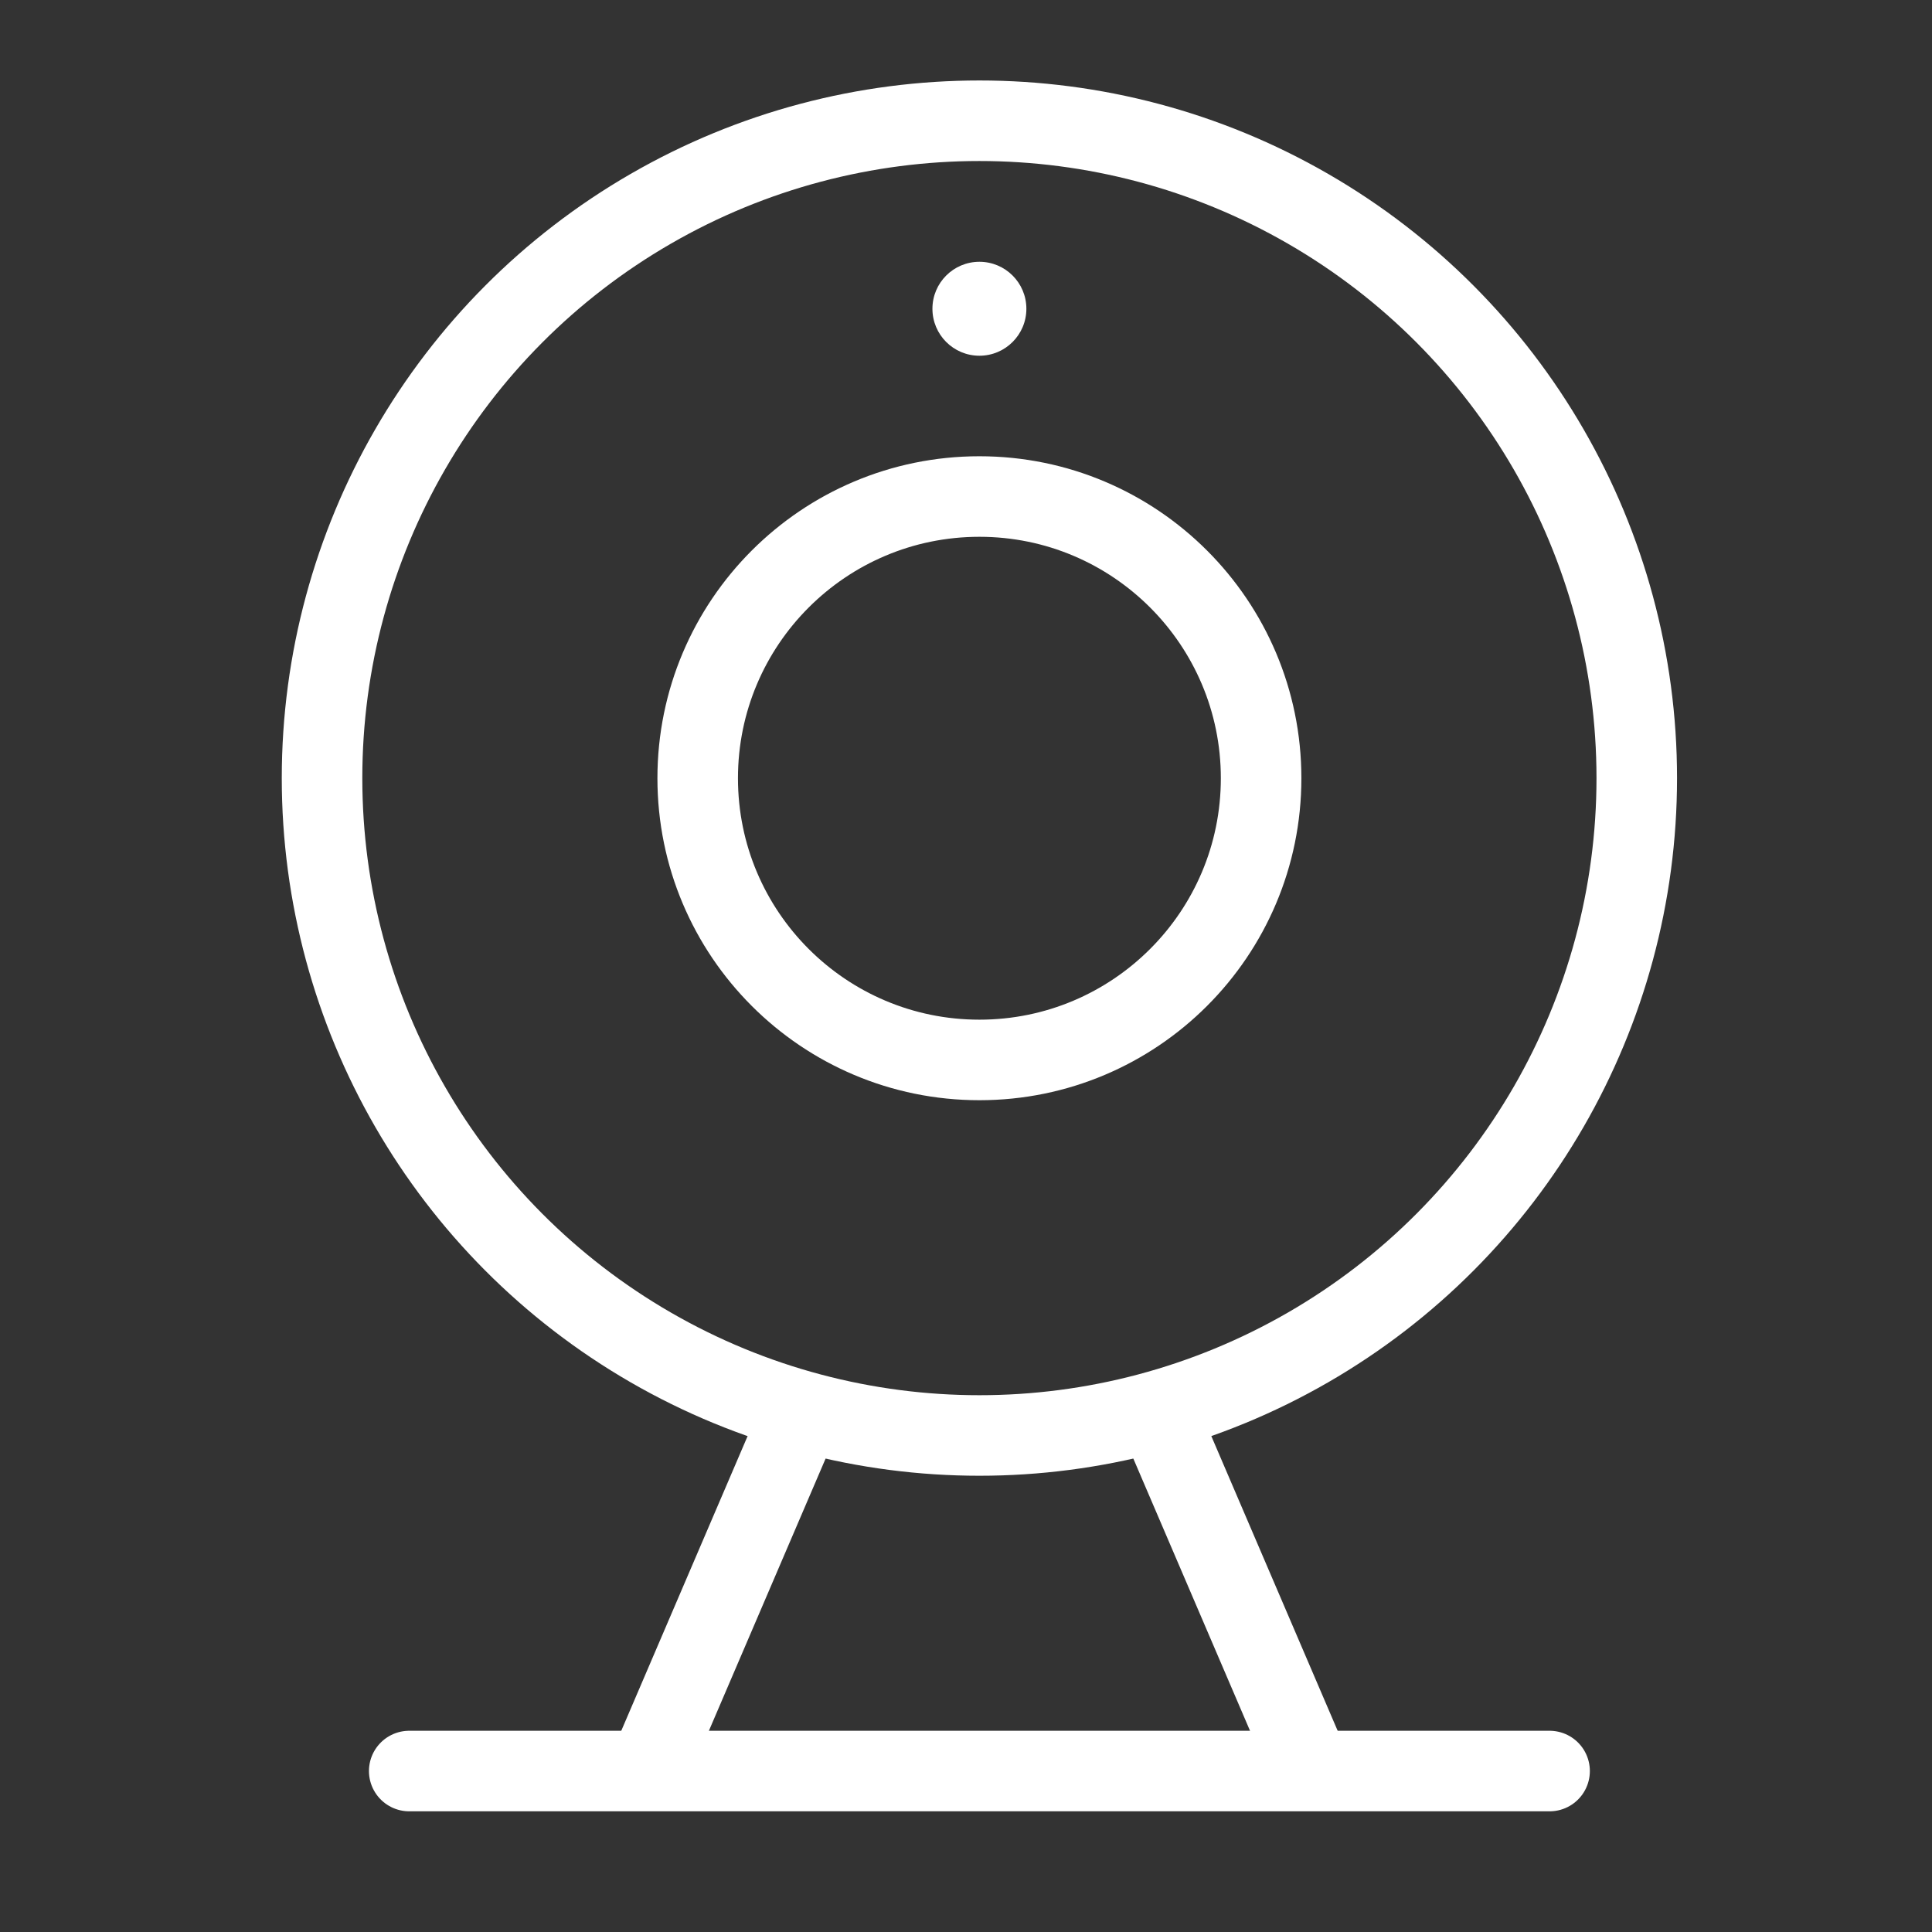
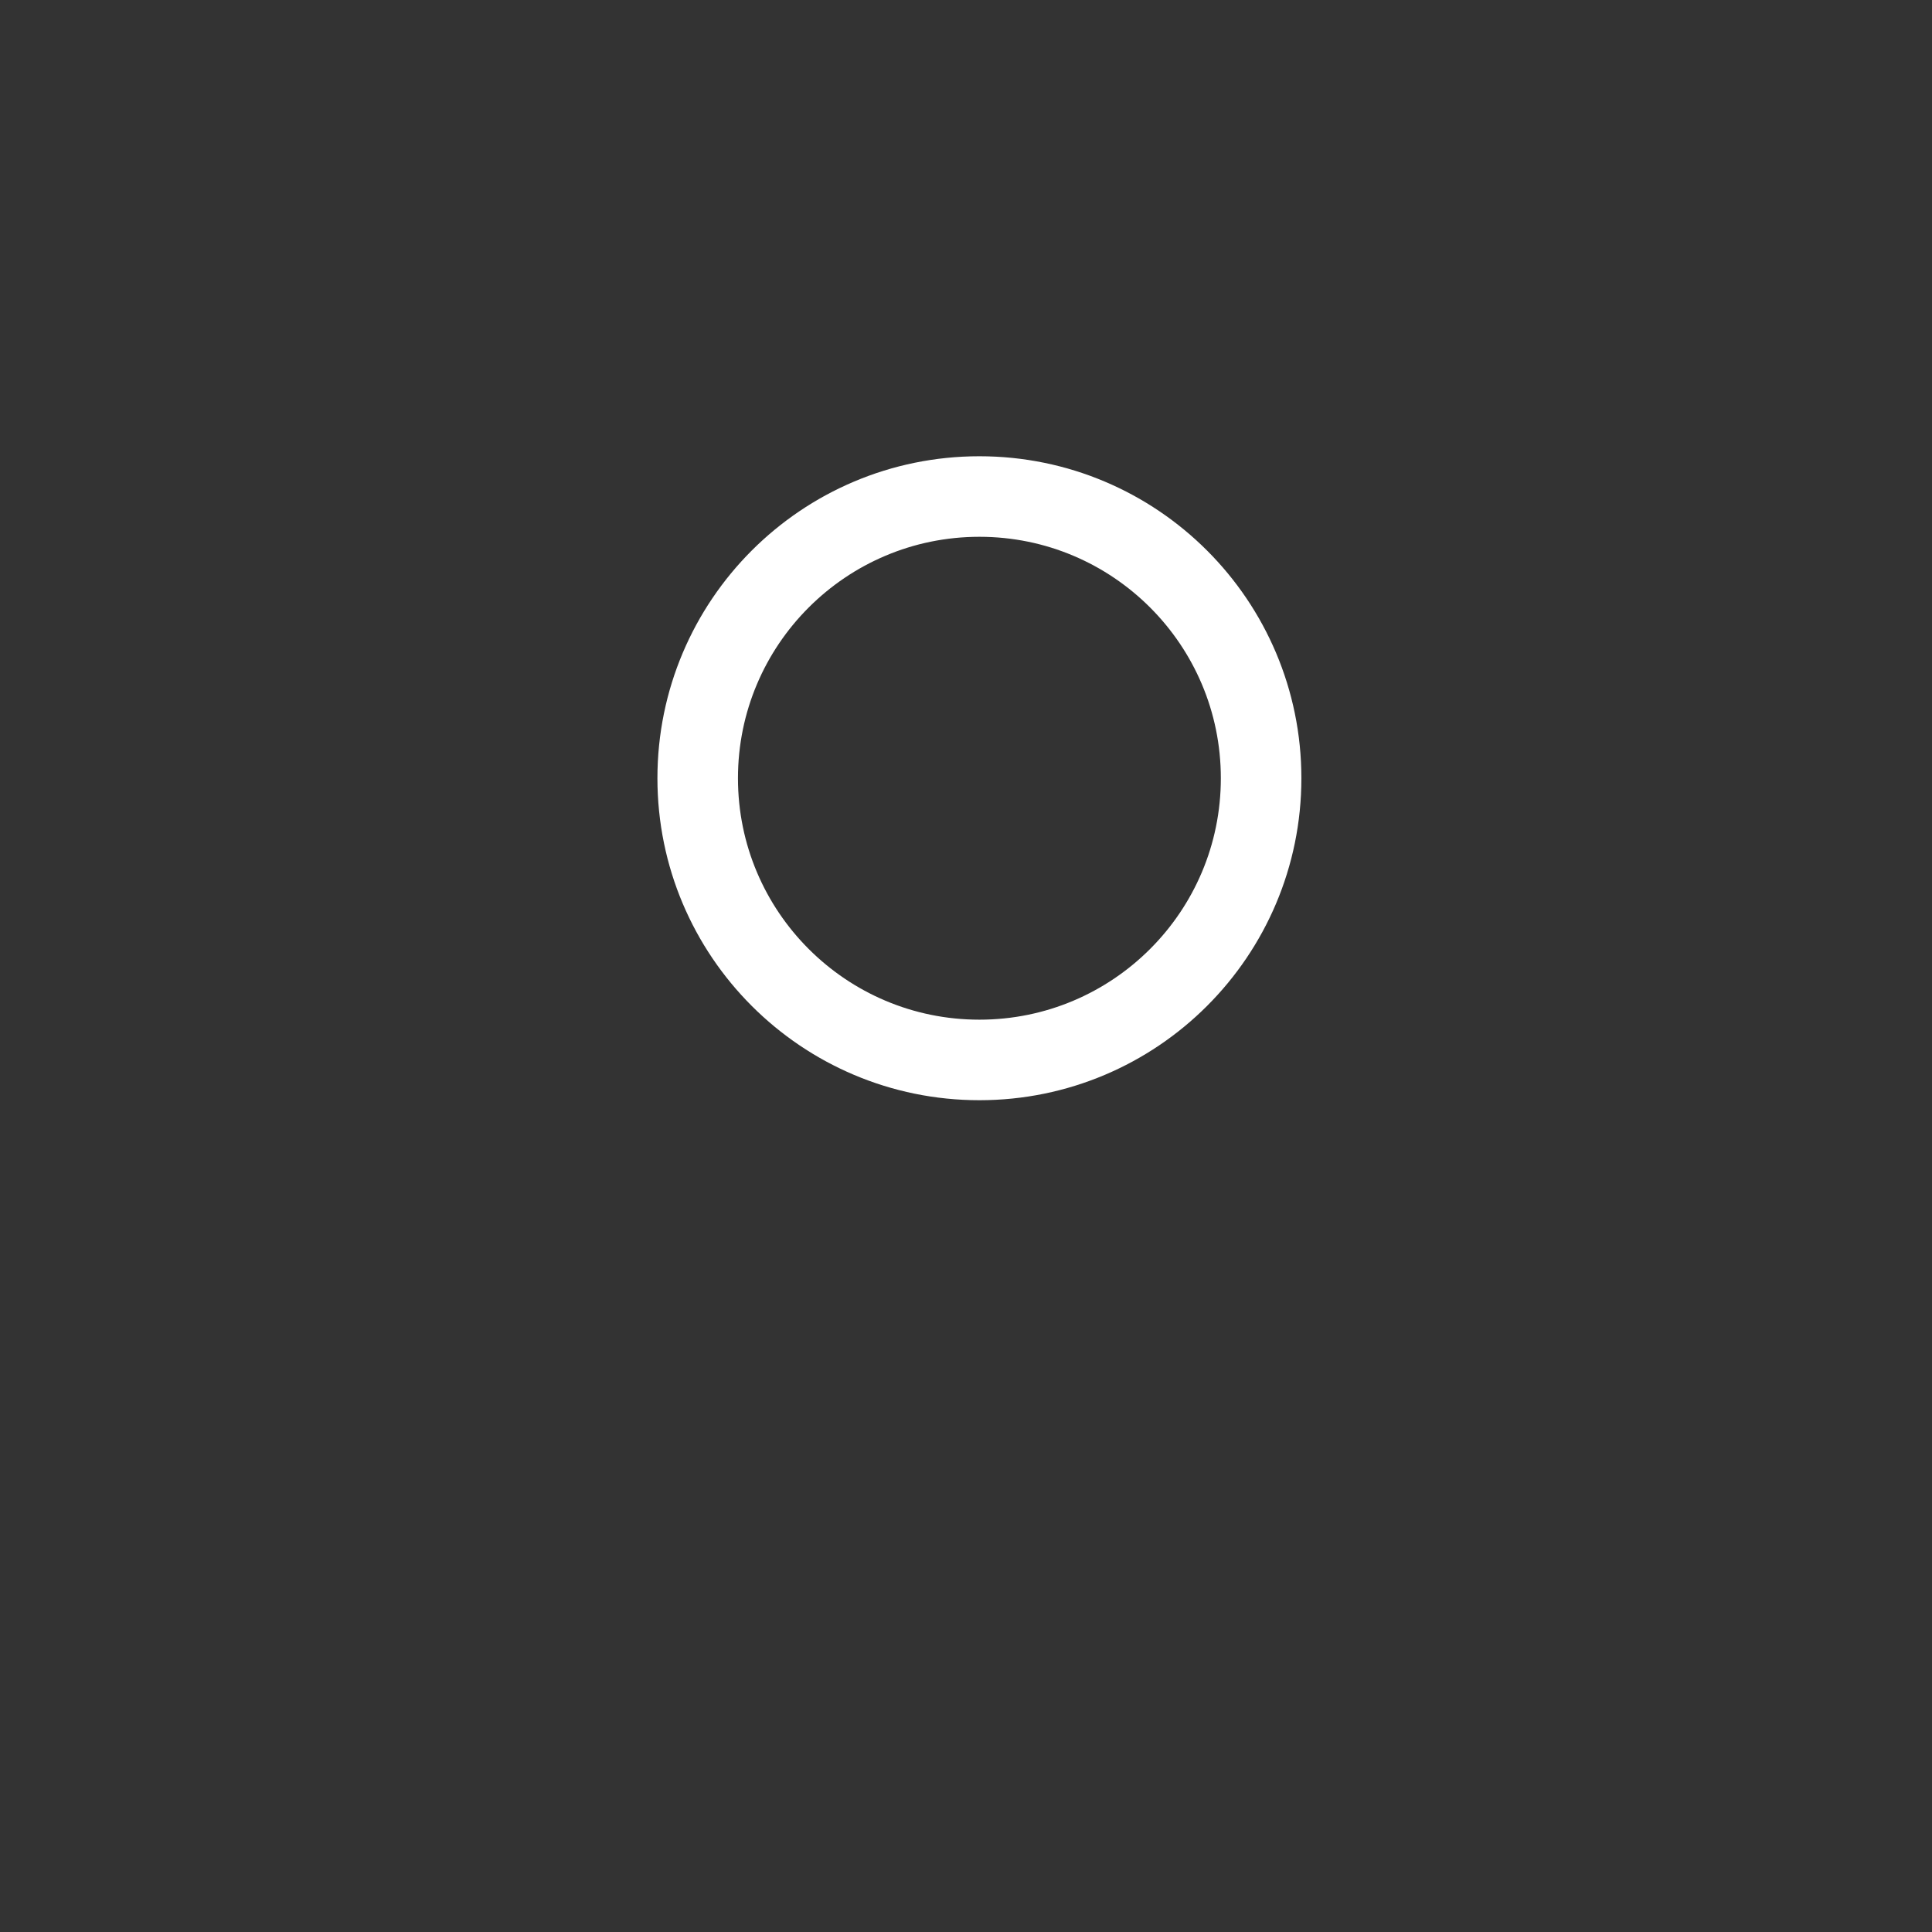
<svg xmlns="http://www.w3.org/2000/svg" width="16" height="16" viewBox="0 0 16 16" fill="none">
  <rect x="0" y="0" width="16" height="16" fill="#333333" stroke="none" />
-   <circle cx="8.111" cy="6.444" r="5.444" stroke="white" stroke-width="0.667" stroke-linecap="round" stroke-linejoin="round" />
  <circle cx="8.111" cy="6.445" r="2.333" stroke="white" stroke-width="0.667" stroke-linecap="round" stroke-linejoin="round" />
-   <circle cx="8.111" cy="2.557" r="0.389" fill="white" />
-   <line x1="3.389" y1="14.667" x2="12.833" y2="14.667" stroke="white" stroke-width="0.667" stroke-linecap="round" stroke-linejoin="round" />
-   <path d="M6.556 11.889L5.389 14.611" stroke="white" stroke-width="0.667" stroke-linecap="round" stroke-linejoin="round" />
-   <path d="M9.667 11.889L10.834 14.611" stroke="white" stroke-width="0.667" stroke-linecap="round" stroke-linejoin="round" />
</svg>